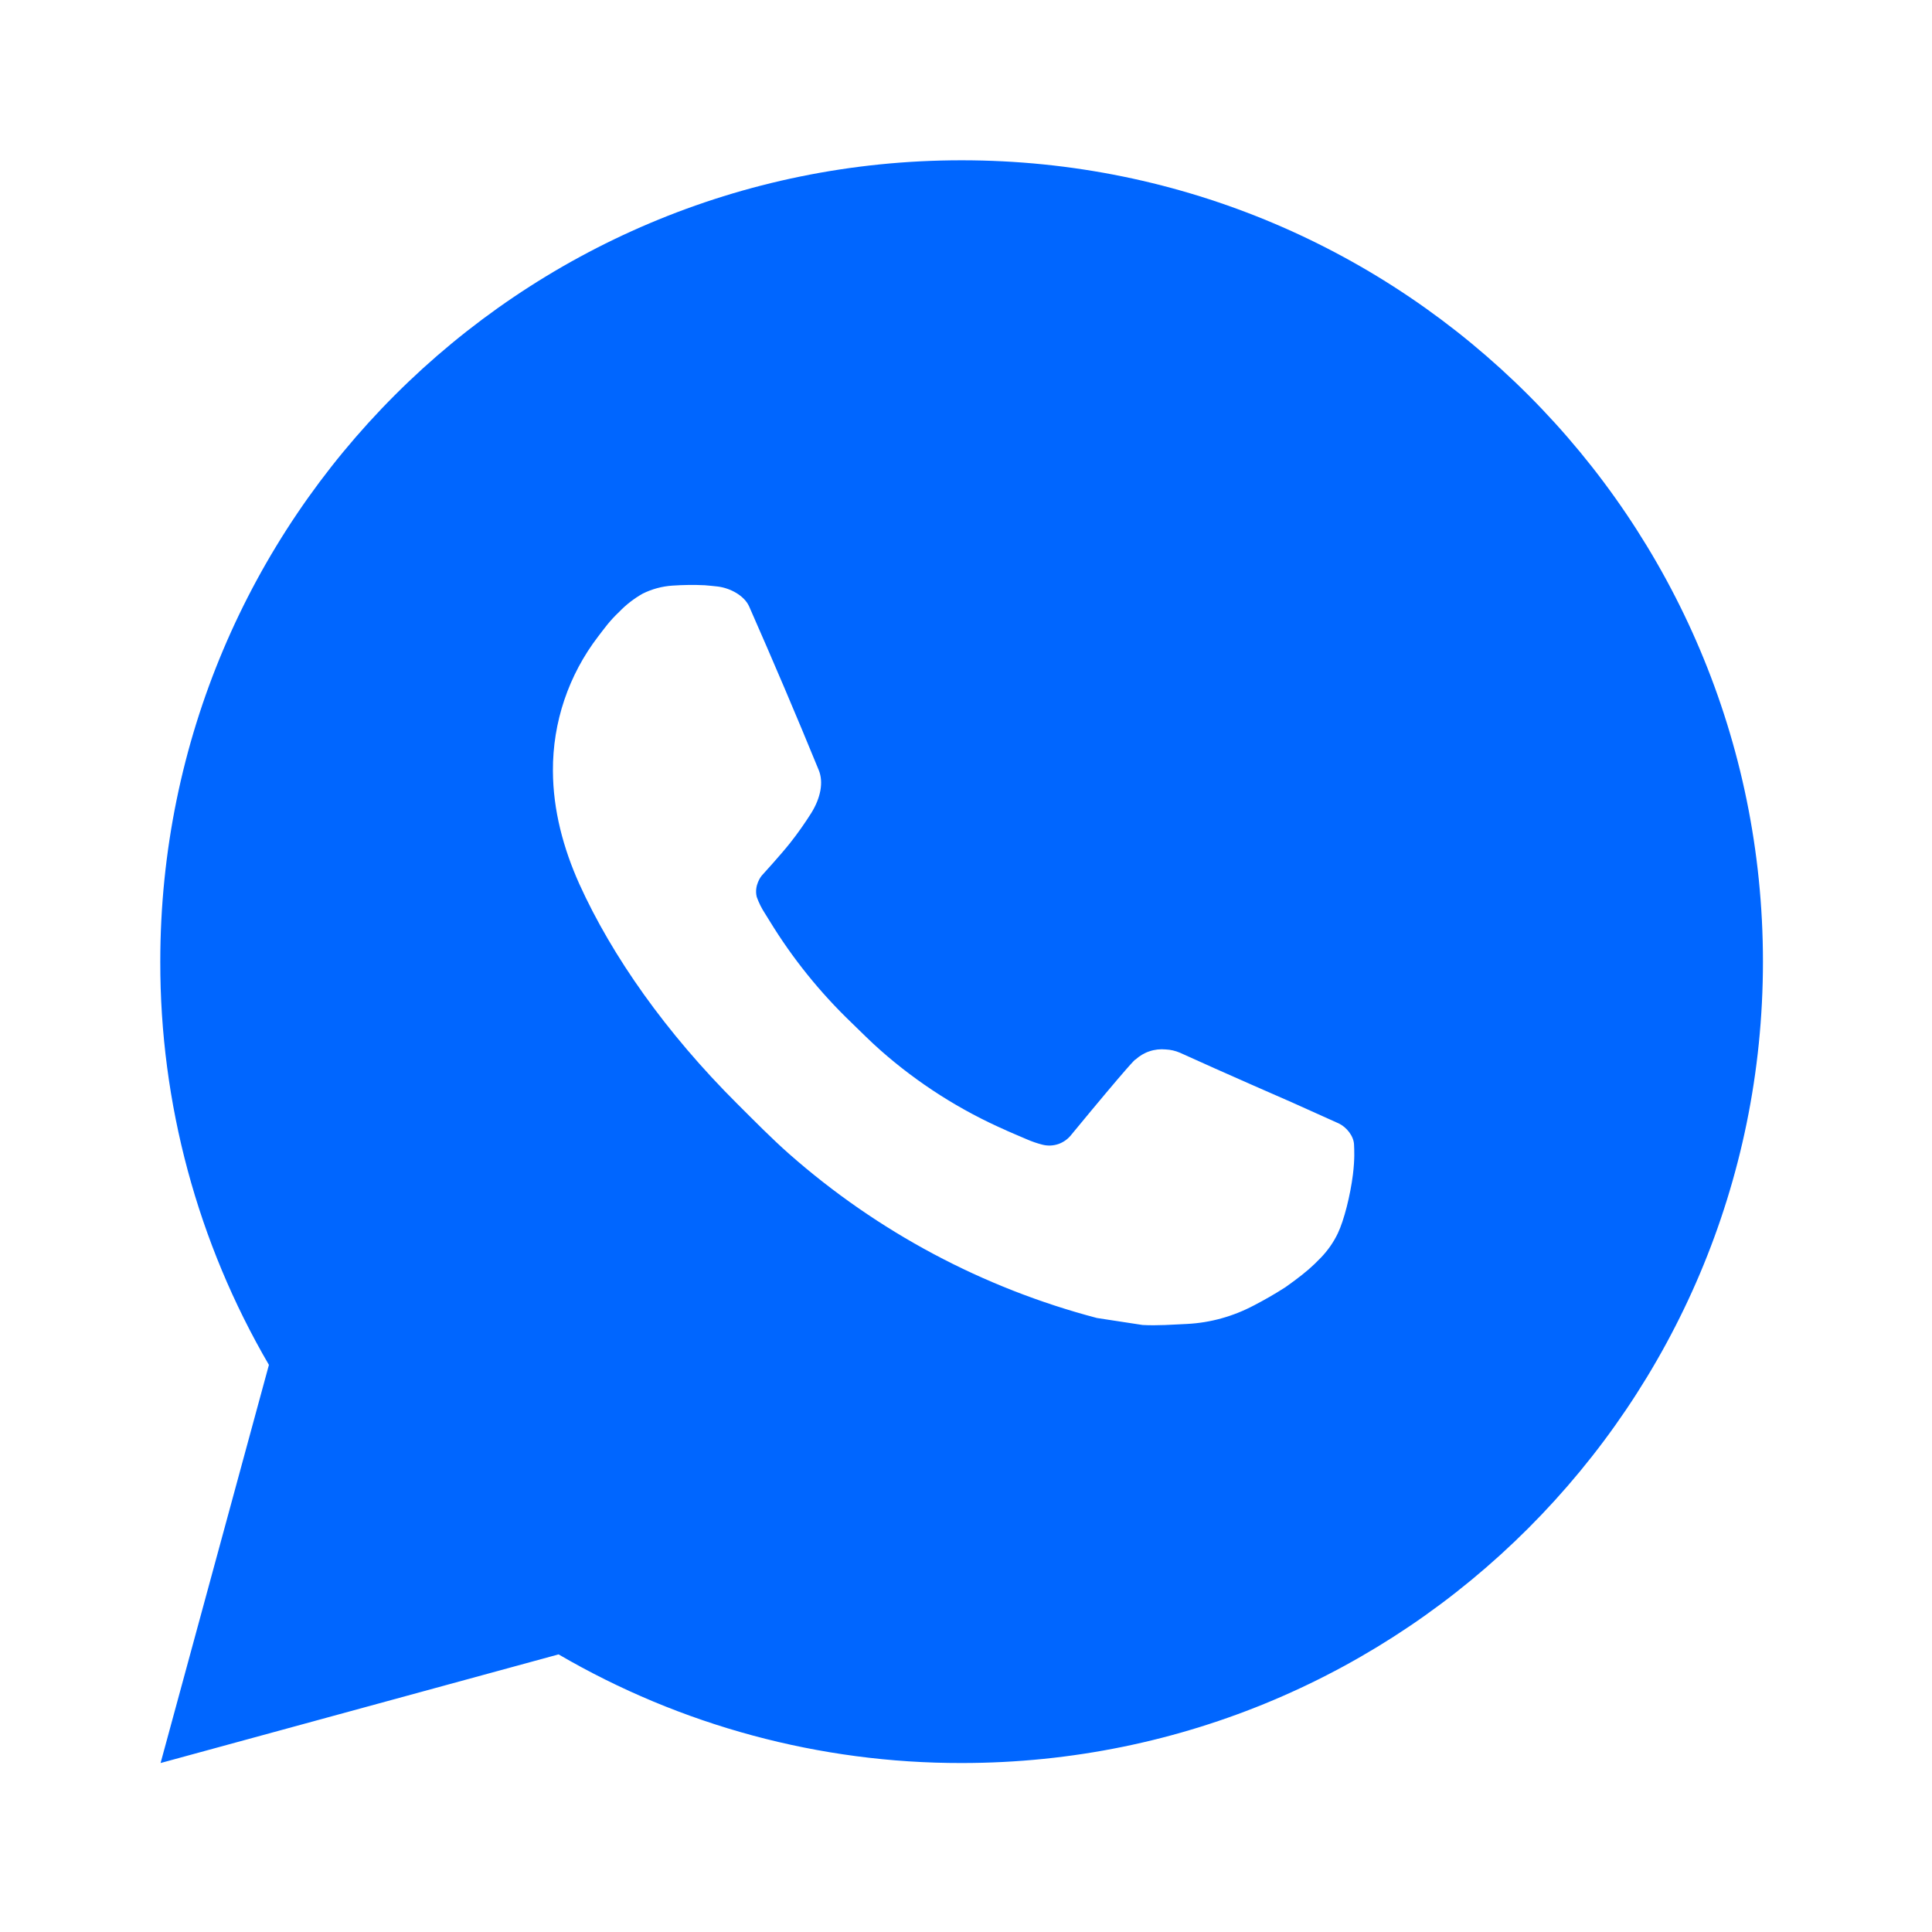
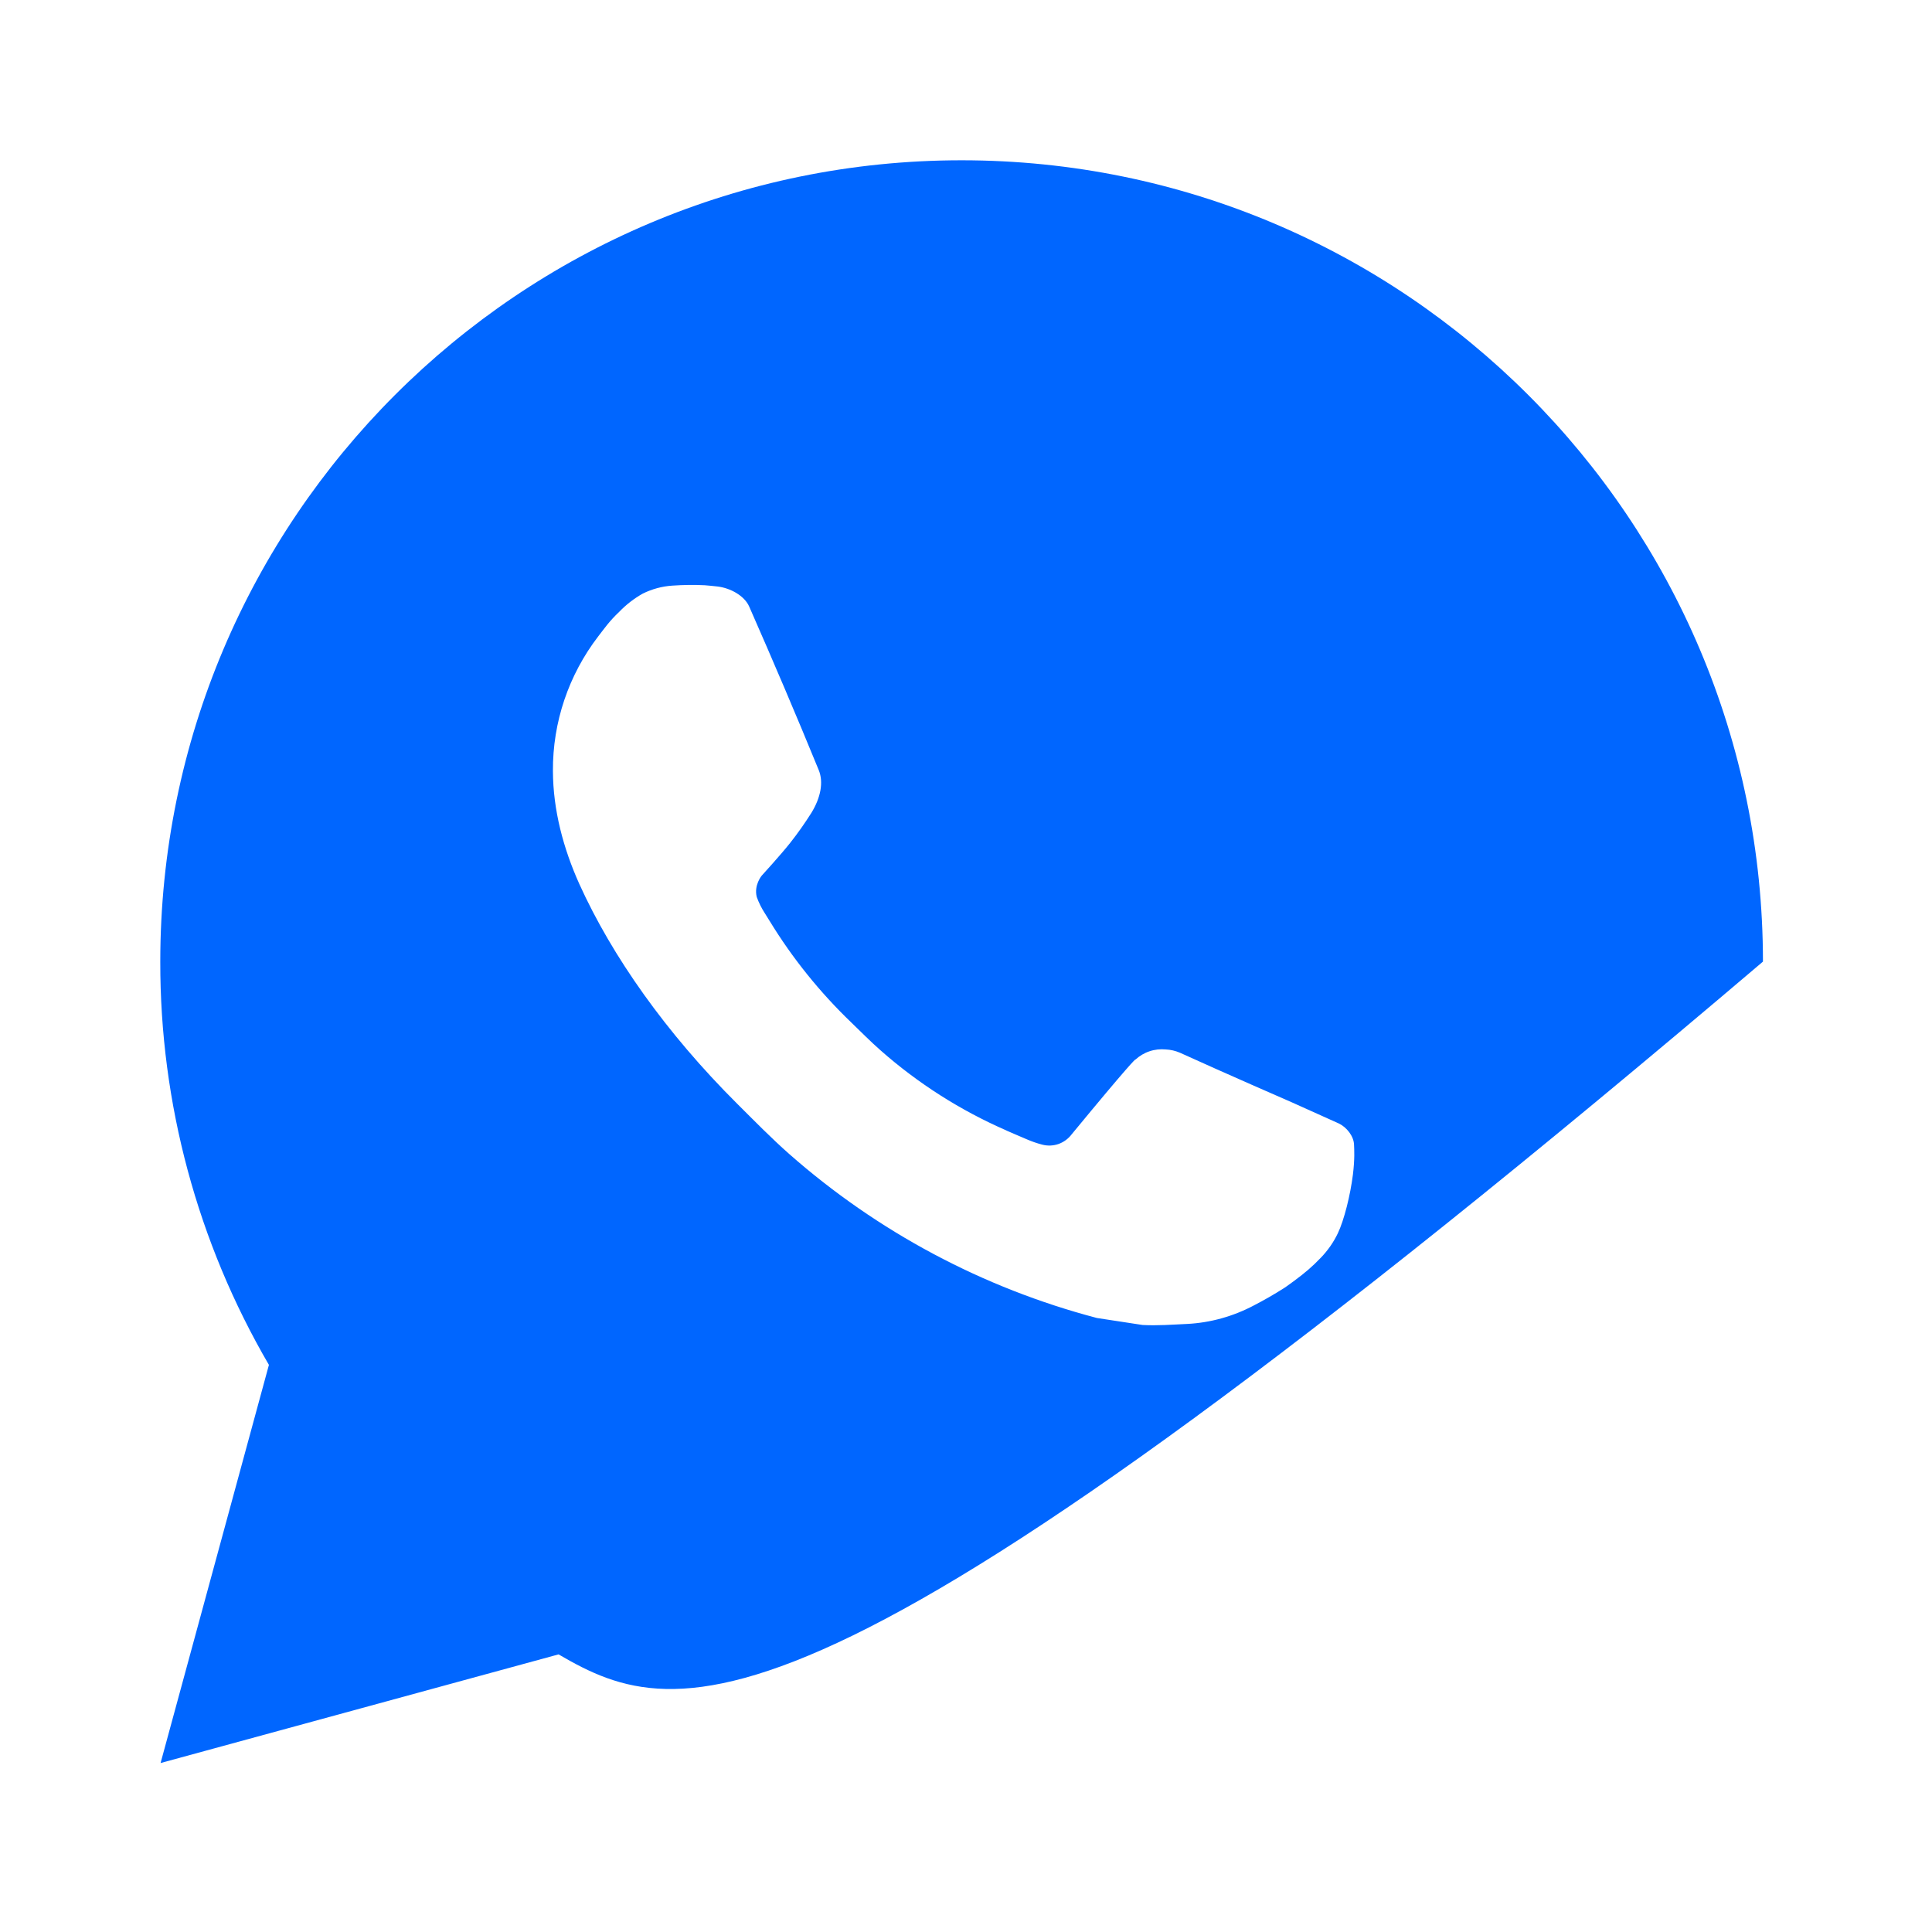
<svg xmlns="http://www.w3.org/2000/svg" width="26" height="26" viewBox="0 0 26 26" fill="none">
-   <path d="M2.161 23.726L3.619 18.368C2.658 16.721 2.154 14.848 2.157 12.941C2.157 6.985 6.985 2.157 12.941 2.157C18.897 2.157 23.725 6.985 23.725 12.941C23.725 18.897 18.897 23.726 12.941 23.726C11.035 23.729 9.163 23.224 7.517 22.264L2.161 23.726ZM9.049 7.881C8.91 7.89 8.774 7.927 8.649 7.989C8.532 8.055 8.425 8.138 8.332 8.235C8.202 8.357 8.129 8.463 8.05 8.565C7.652 9.084 7.437 9.72 7.441 10.375C7.443 10.903 7.581 11.417 7.797 11.898C8.238 12.871 8.964 13.901 9.922 14.855C10.153 15.085 10.379 15.316 10.621 15.53C11.811 16.578 13.229 17.334 14.762 17.737L15.376 17.831C15.576 17.842 15.775 17.826 15.976 17.817C16.29 17.801 16.596 17.715 16.874 17.568C17.015 17.495 17.153 17.416 17.287 17.33C17.287 17.33 17.333 17.3 17.422 17.233C17.567 17.125 17.657 17.049 17.778 16.923C17.867 16.83 17.945 16.721 18.004 16.597C18.088 16.421 18.172 16.086 18.207 15.807C18.233 15.593 18.225 15.477 18.222 15.404C18.218 15.289 18.122 15.169 18.017 15.119L17.39 14.837C17.39 14.837 16.451 14.428 15.879 14.167C15.818 14.141 15.754 14.126 15.688 14.123C15.614 14.116 15.539 14.124 15.469 14.148C15.399 14.171 15.334 14.21 15.28 14.26V14.258C15.275 14.258 15.202 14.319 14.423 15.264C14.378 15.324 14.316 15.37 14.246 15.395C14.175 15.42 14.098 15.423 14.026 15.404C13.956 15.386 13.887 15.362 13.82 15.333C13.686 15.277 13.64 15.255 13.548 15.216L13.543 15.213C12.926 14.944 12.354 14.58 11.85 14.135C11.714 14.016 11.588 13.887 11.458 13.762C11.034 13.355 10.664 12.896 10.358 12.395L10.294 12.292C10.249 12.223 10.212 12.149 10.184 12.071C10.144 11.912 10.25 11.785 10.25 11.785C10.25 11.785 10.512 11.498 10.634 11.343C10.736 11.214 10.83 11.08 10.918 10.941C11.045 10.736 11.085 10.525 11.018 10.363C10.716 9.625 10.403 8.891 10.082 8.162C10.018 8.017 9.83 7.914 9.658 7.893C9.6 7.887 9.542 7.88 9.484 7.876C9.339 7.869 9.194 7.871 9.049 7.881Z" fill="#0066FF" />
+   <path d="M2.161 23.726L3.619 18.368C2.658 16.721 2.154 14.848 2.157 12.941C2.157 6.985 6.985 2.157 12.941 2.157C18.897 2.157 23.725 6.985 23.725 12.941C11.035 23.729 9.163 23.224 7.517 22.264L2.161 23.726ZM9.049 7.881C8.91 7.89 8.774 7.927 8.649 7.989C8.532 8.055 8.425 8.138 8.332 8.235C8.202 8.357 8.129 8.463 8.05 8.565C7.652 9.084 7.437 9.72 7.441 10.375C7.443 10.903 7.581 11.417 7.797 11.898C8.238 12.871 8.964 13.901 9.922 14.855C10.153 15.085 10.379 15.316 10.621 15.53C11.811 16.578 13.229 17.334 14.762 17.737L15.376 17.831C15.576 17.842 15.775 17.826 15.976 17.817C16.29 17.801 16.596 17.715 16.874 17.568C17.015 17.495 17.153 17.416 17.287 17.33C17.287 17.33 17.333 17.3 17.422 17.233C17.567 17.125 17.657 17.049 17.778 16.923C17.867 16.83 17.945 16.721 18.004 16.597C18.088 16.421 18.172 16.086 18.207 15.807C18.233 15.593 18.225 15.477 18.222 15.404C18.218 15.289 18.122 15.169 18.017 15.119L17.39 14.837C17.39 14.837 16.451 14.428 15.879 14.167C15.818 14.141 15.754 14.126 15.688 14.123C15.614 14.116 15.539 14.124 15.469 14.148C15.399 14.171 15.334 14.21 15.28 14.26V14.258C15.275 14.258 15.202 14.319 14.423 15.264C14.378 15.324 14.316 15.37 14.246 15.395C14.175 15.42 14.098 15.423 14.026 15.404C13.956 15.386 13.887 15.362 13.82 15.333C13.686 15.277 13.64 15.255 13.548 15.216L13.543 15.213C12.926 14.944 12.354 14.58 11.85 14.135C11.714 14.016 11.588 13.887 11.458 13.762C11.034 13.355 10.664 12.896 10.358 12.395L10.294 12.292C10.249 12.223 10.212 12.149 10.184 12.071C10.144 11.912 10.25 11.785 10.25 11.785C10.25 11.785 10.512 11.498 10.634 11.343C10.736 11.214 10.83 11.08 10.918 10.941C11.045 10.736 11.085 10.525 11.018 10.363C10.716 9.625 10.403 8.891 10.082 8.162C10.018 8.017 9.83 7.914 9.658 7.893C9.6 7.887 9.542 7.88 9.484 7.876C9.339 7.869 9.194 7.871 9.049 7.881Z" fill="#0066FF" />
</svg>